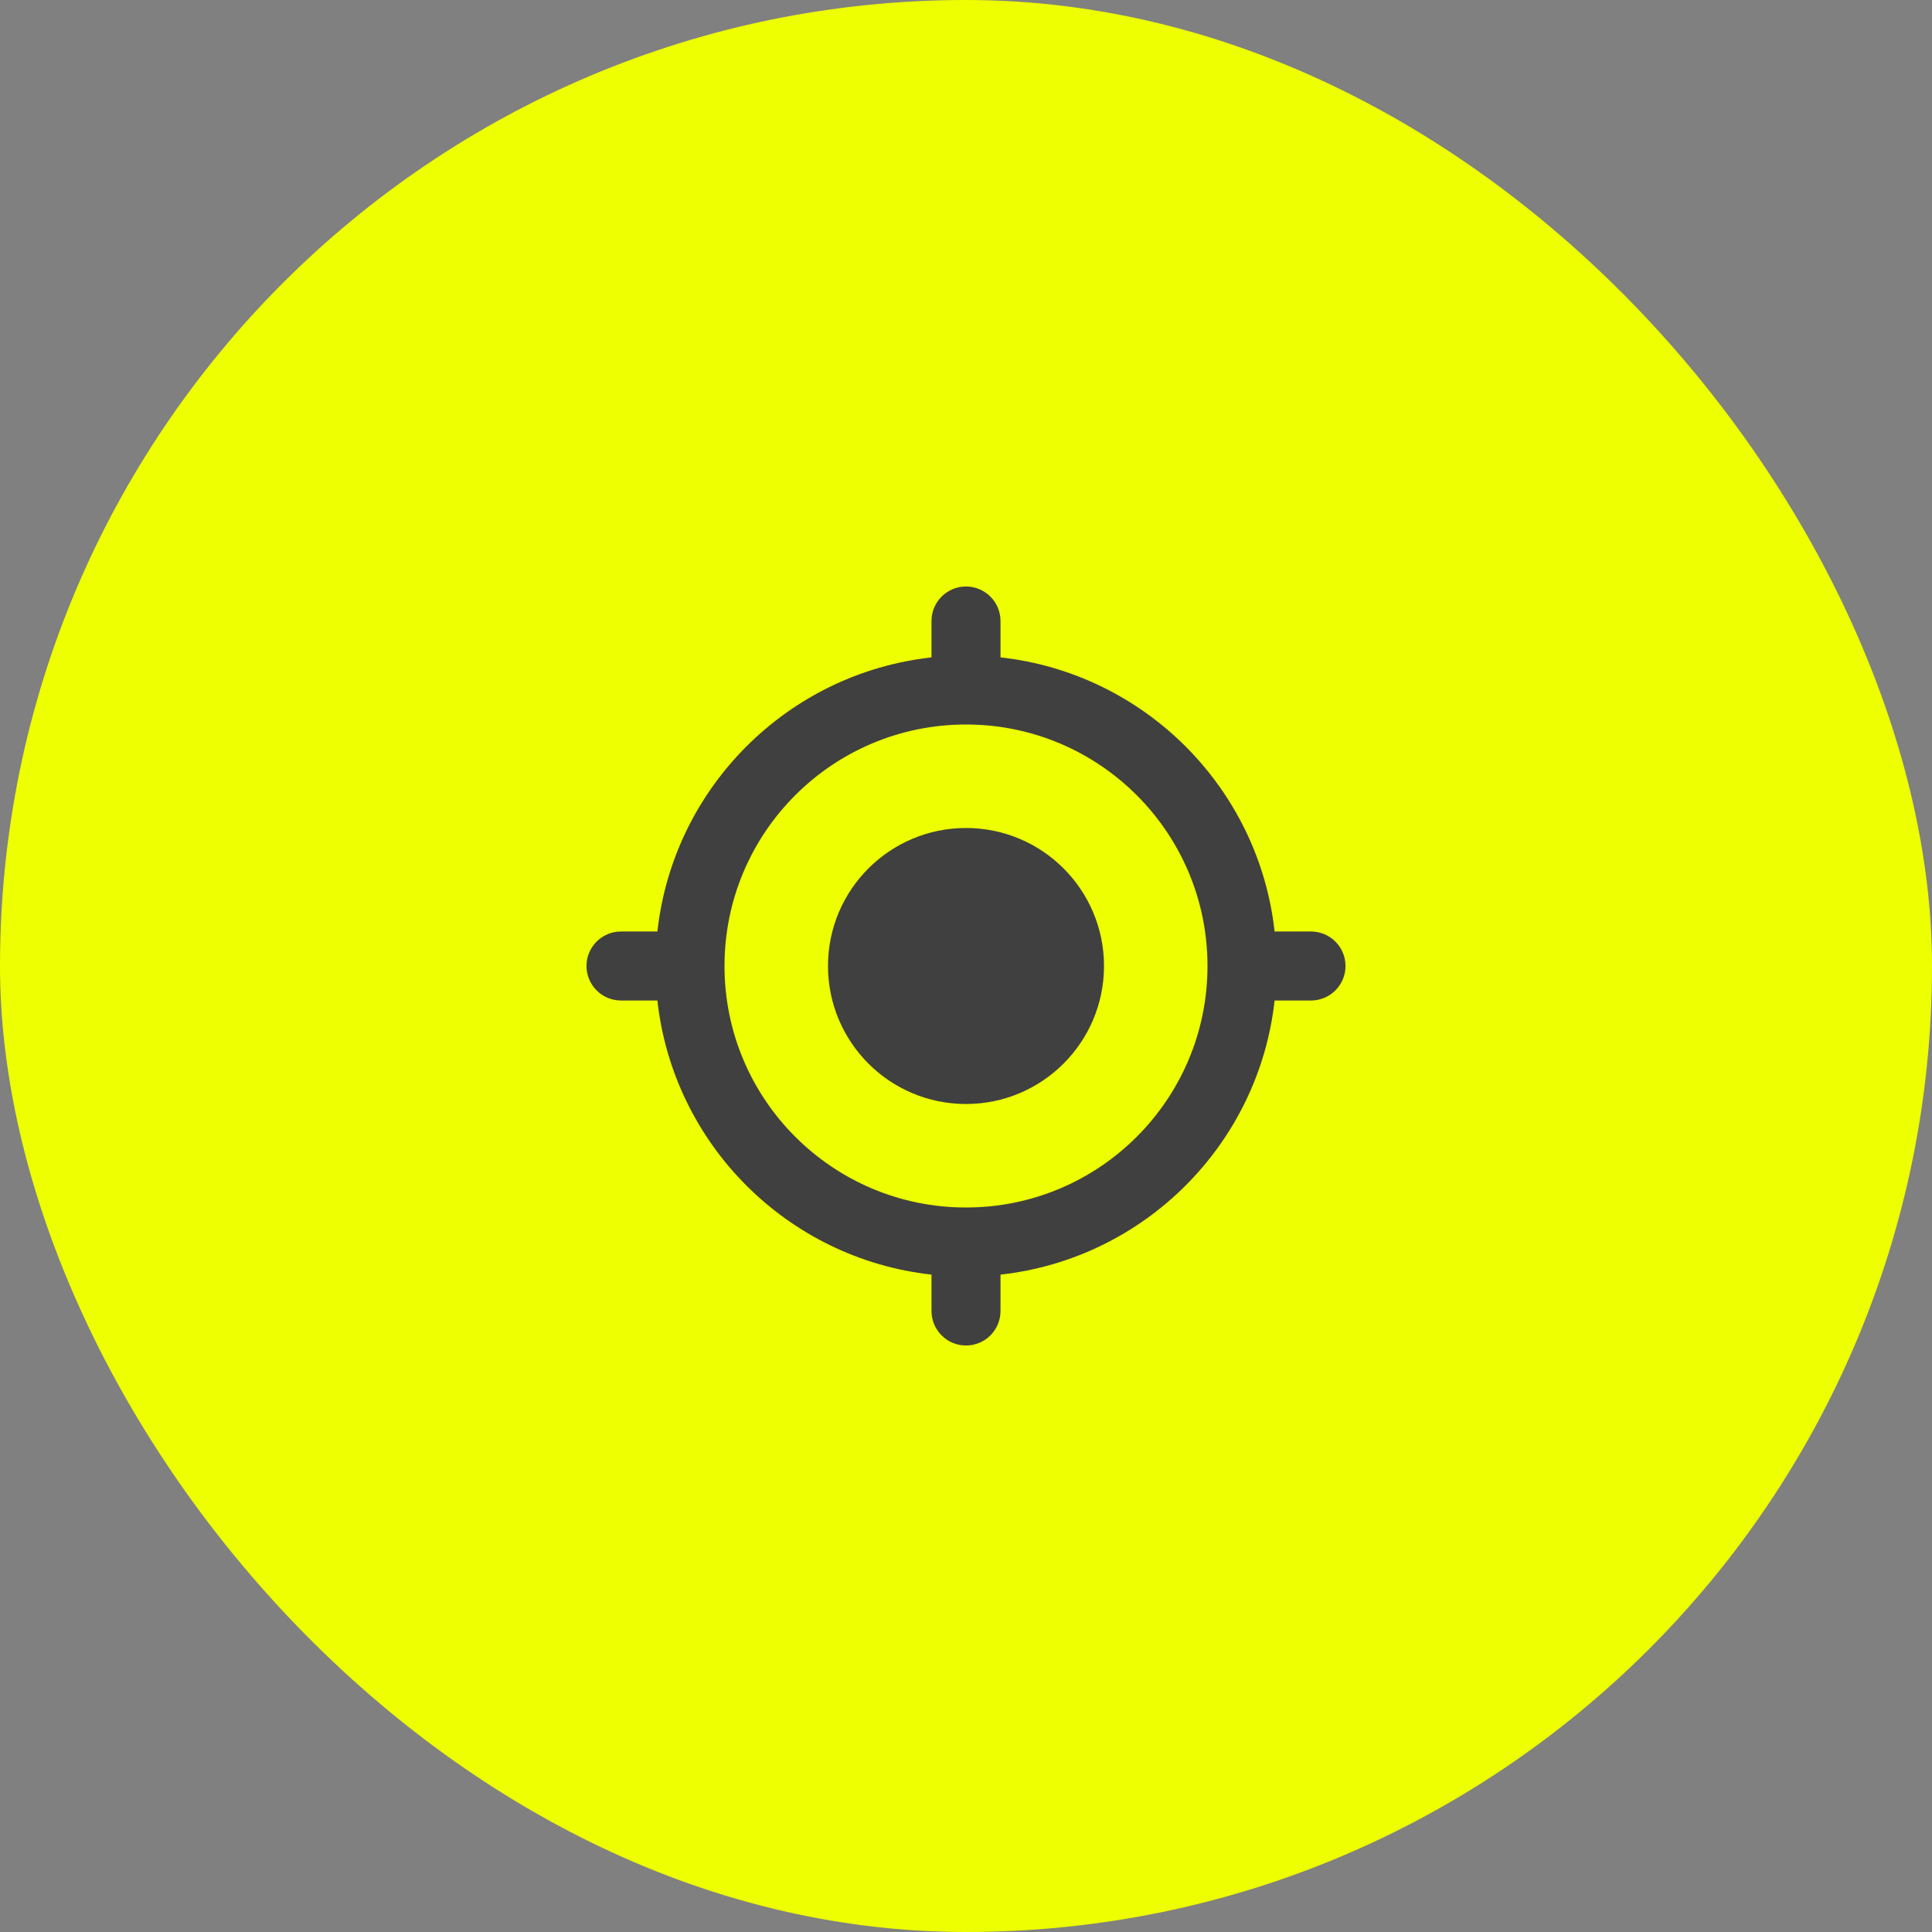
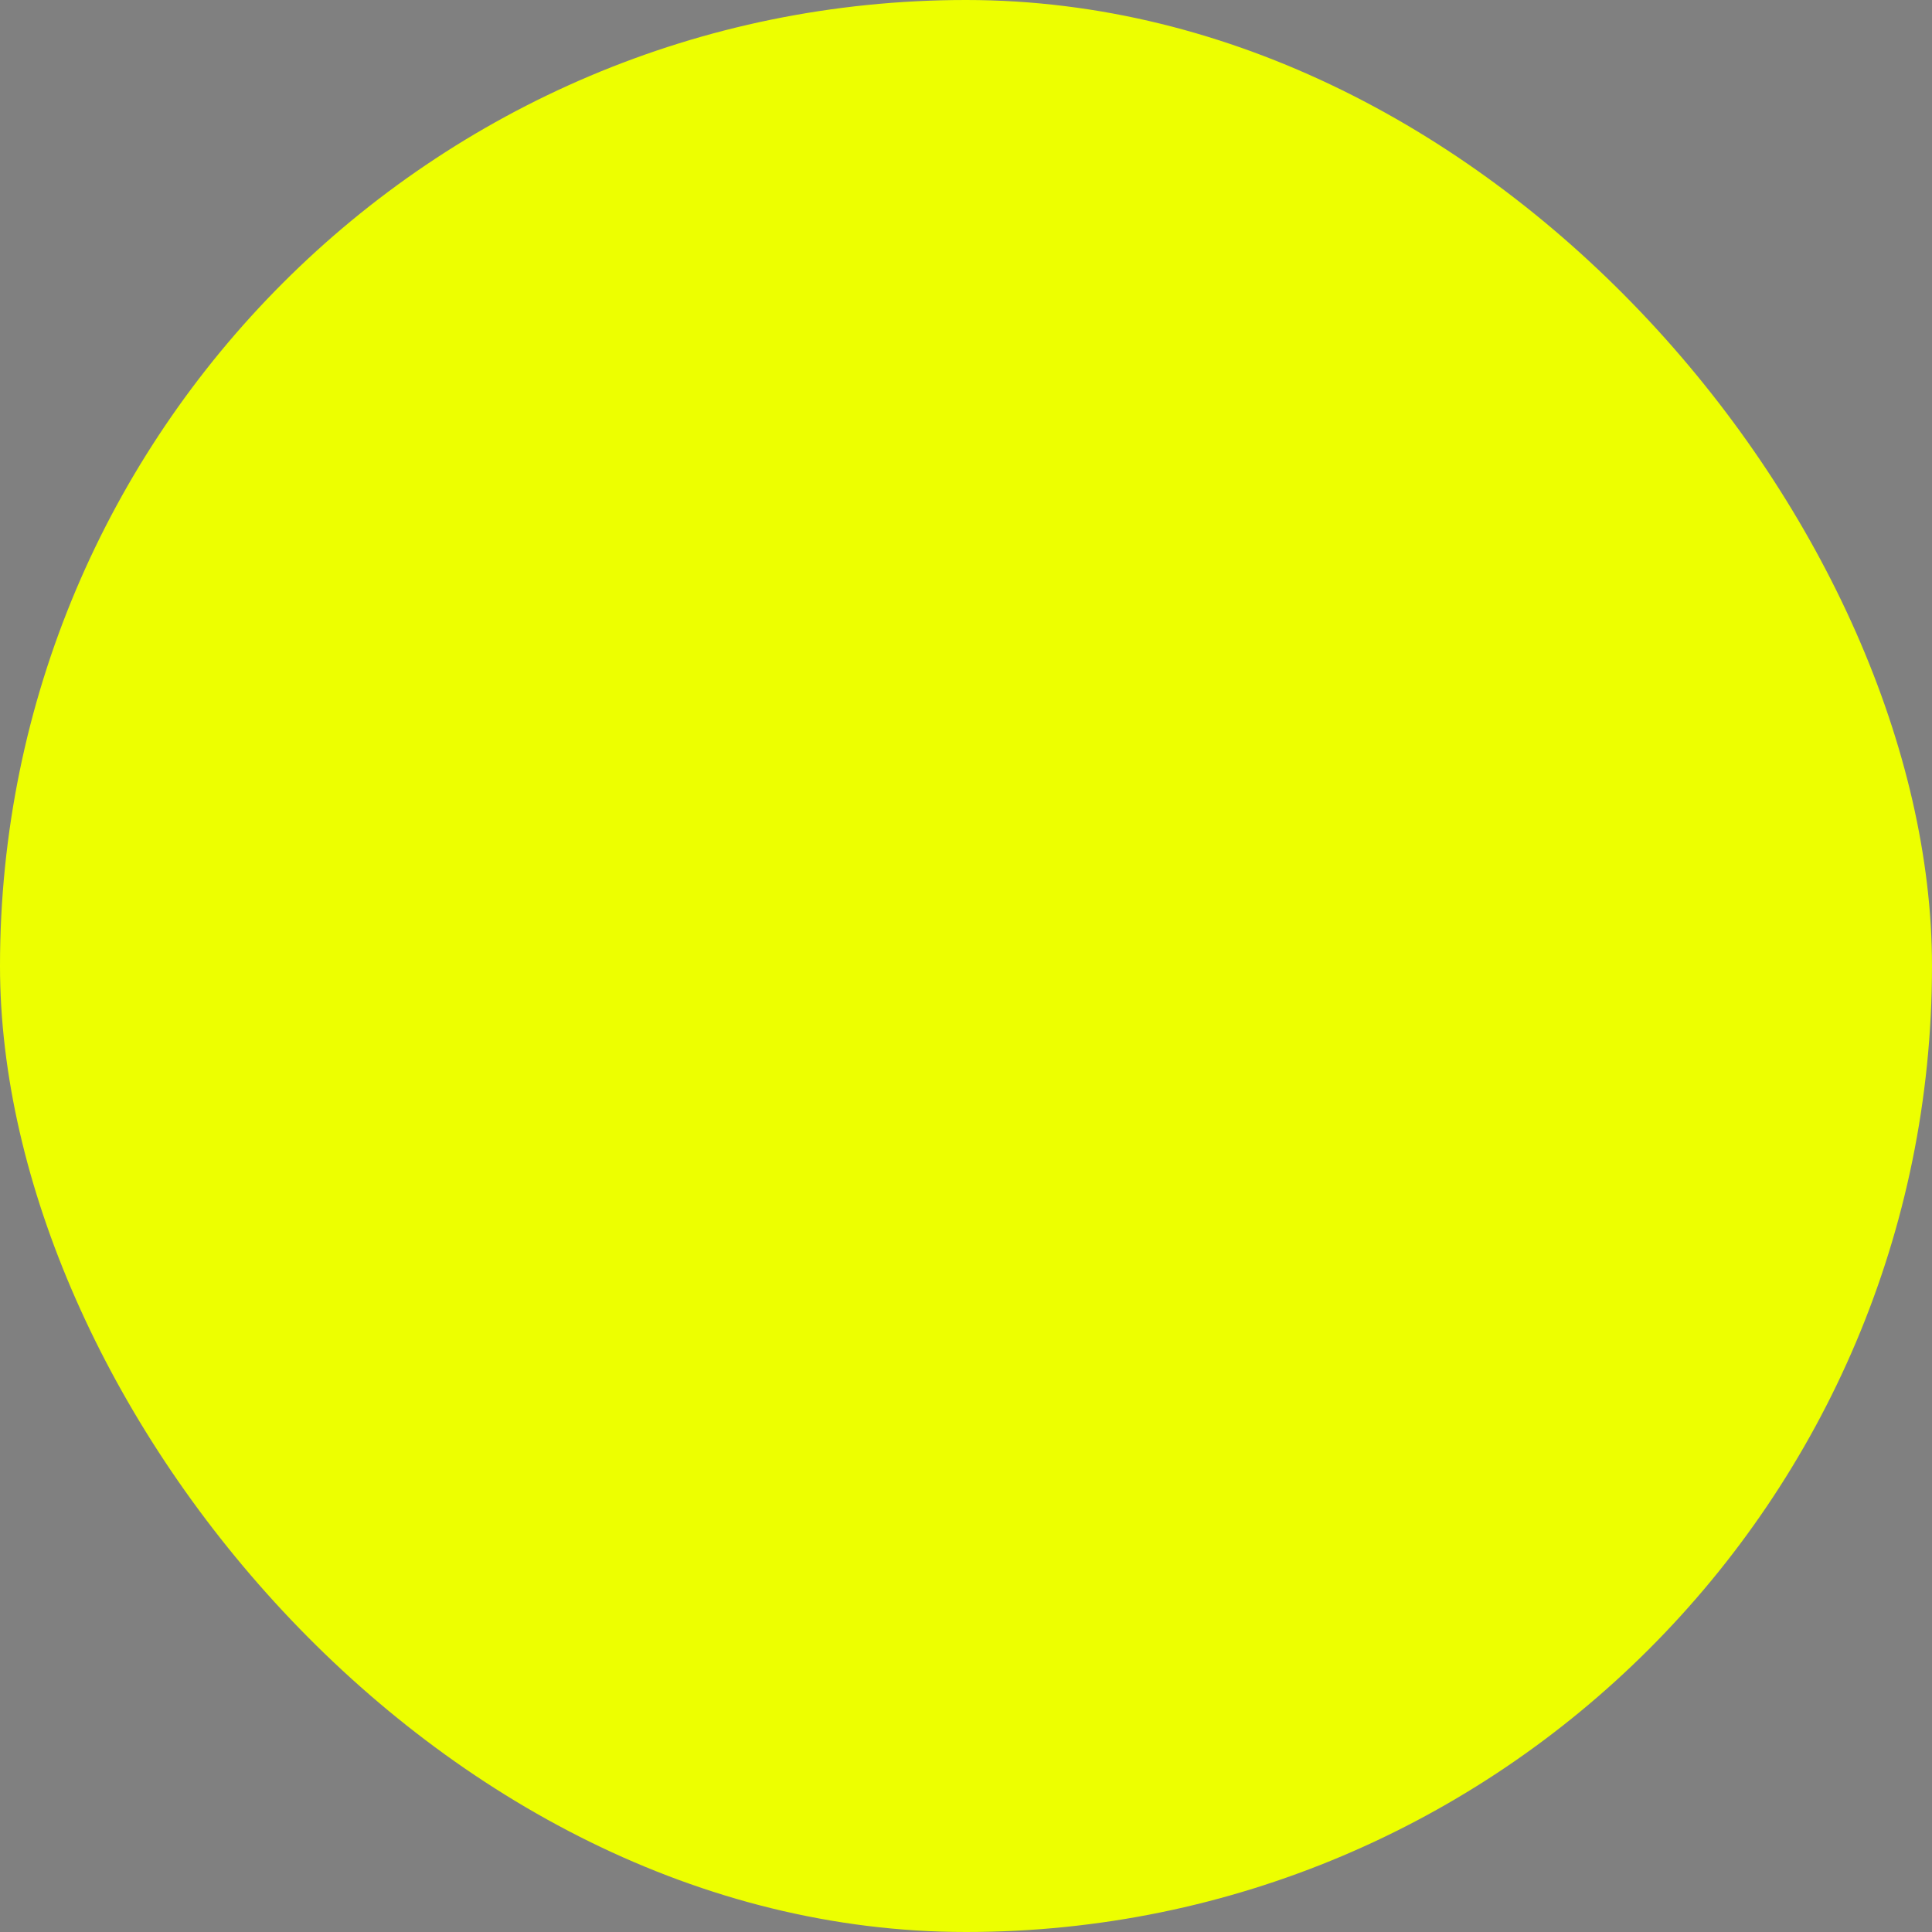
<svg xmlns="http://www.w3.org/2000/svg" width="56" height="56" viewBox="0 0 56 56" fill="none">
  <rect x="0" y="0" width="56" height="56" fill="#808080" stroke="none" />
  <rect width="56" height="56" rx="28" fill="#EDFF00" />
  <g clip-path="url(#clip0_15031_8515)">
    <path d="M28 32C30.209 32 32 30.209 32 28C32 25.791 30.209 24 28 24C25.791 24 24 25.791 24 28C24 30.209 25.791 32 28 32Z" fill="#404040" />
-     <path fill-rule="evenodd" clip-rule="evenodd" d="M29 18C29 17.448 28.552 17 28 17C27.448 17 27 17.448 27 18V19.055C22.828 19.516 19.516 22.828 19.055 27H18C17.448 27 17 27.448 17 28C17 28.552 17.448 29 18 29H19.055C19.516 33.172 22.828 36.484 27 36.945V38C27 38.552 27.448 39 28 39C28.552 39 29 38.552 29 38V36.945C33.172 36.484 36.484 33.172 36.945 29H38C38.552 29 39 28.552 39 28C39 27.448 38.552 27 38 27H36.945C36.484 22.828 33.172 19.516 29 19.055V18ZM28 35C24.134 35 21 31.866 21 28C21 24.134 24.134 21 28 21C31.866 21 35 24.134 35 28C35 31.866 31.866 35 28 35Z" fill="#404040" />
+     <path fill-rule="evenodd" clip-rule="evenodd" d="M29 18C29 17.448 28.552 17 28 17C27.448 17 27 17.448 27 18V19.055C22.828 19.516 19.516 22.828 19.055 27H18C17.448 27 17 27.448 17 28C17 28.552 17.448 29 18 29H19.055C19.516 33.172 22.828 36.484 27 36.945V38C27 38.552 27.448 39 28 39C28.552 39 29 38.552 29 38V36.945C33.172 36.484 36.484 33.172 36.945 29H38C38.552 29 39 28.552 39 28C39 27.448 38.552 27 38 27H36.945C36.484 22.828 33.172 19.516 29 19.055V18ZM28 35C24.134 35 21 31.866 21 28C21 24.134 24.134 21 28 21C35 31.866 31.866 35 28 35Z" fill="#404040" />
  </g>
  <defs>
    <clipPath id="clip0_15031_8515">
-       <rect width="24" height="24" fill="white" transform="translate(16 16)" />
-     </clipPath>
+       </clipPath>
  </defs>
</svg>